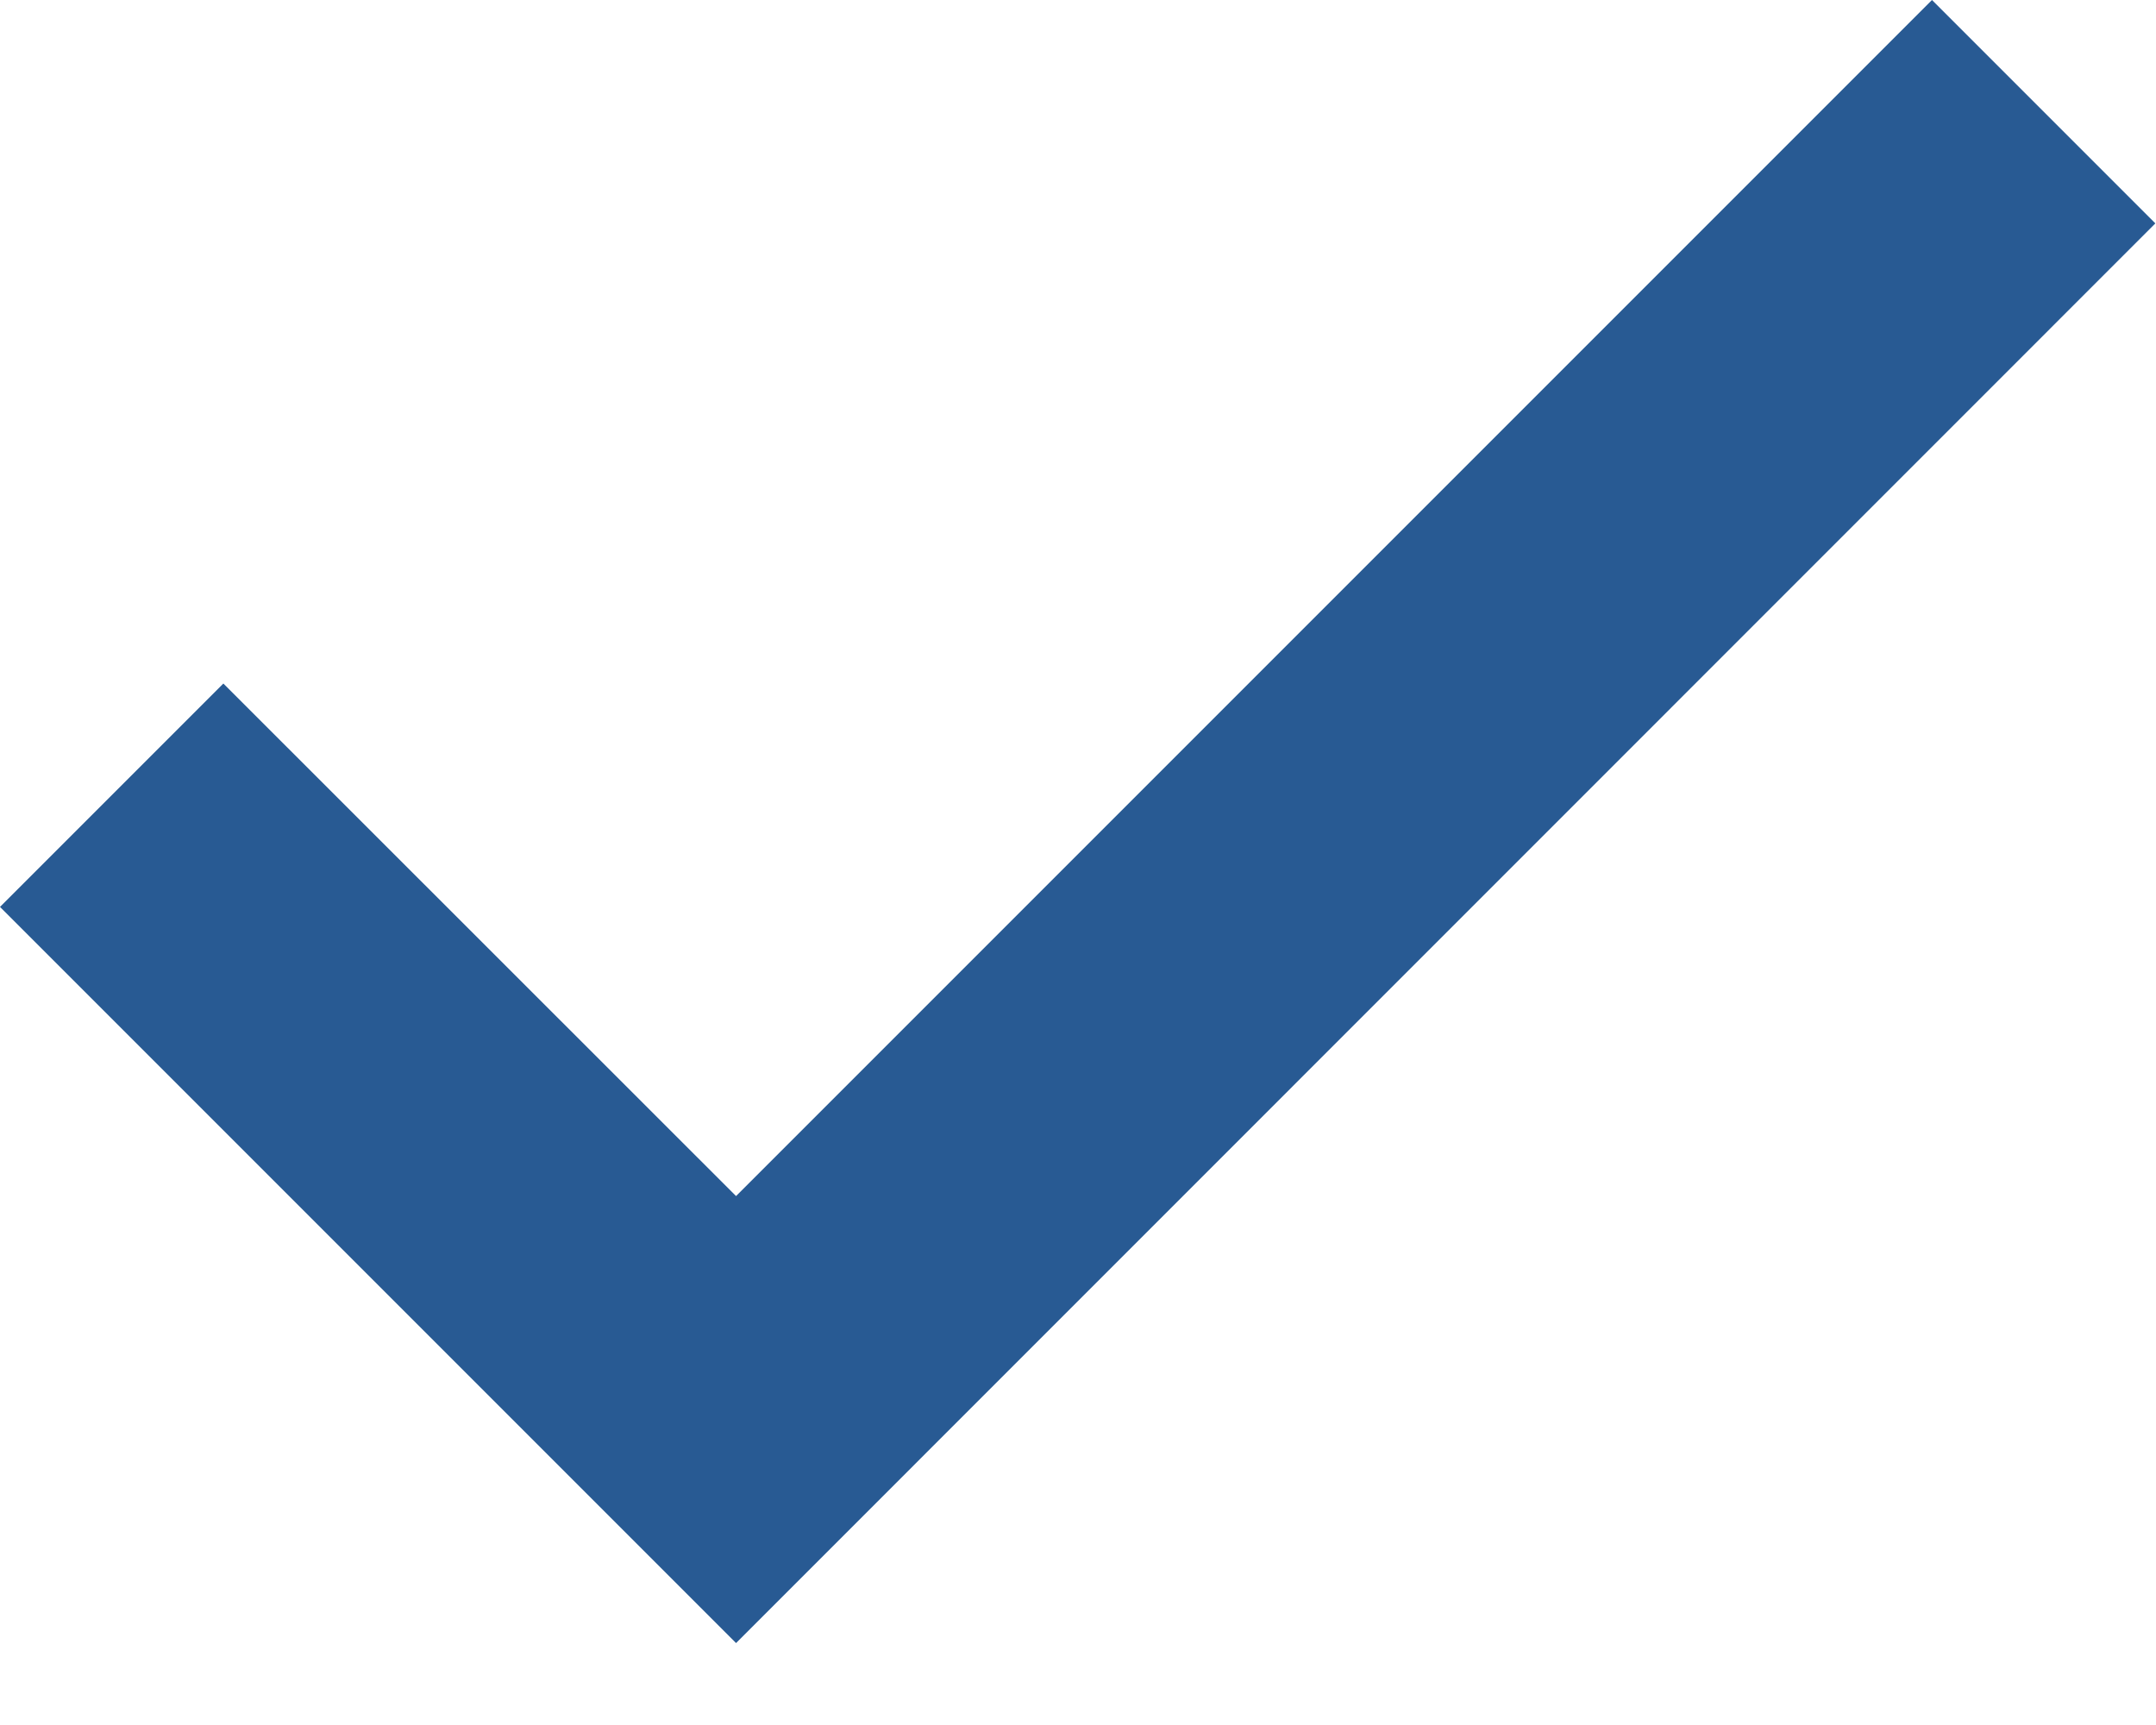
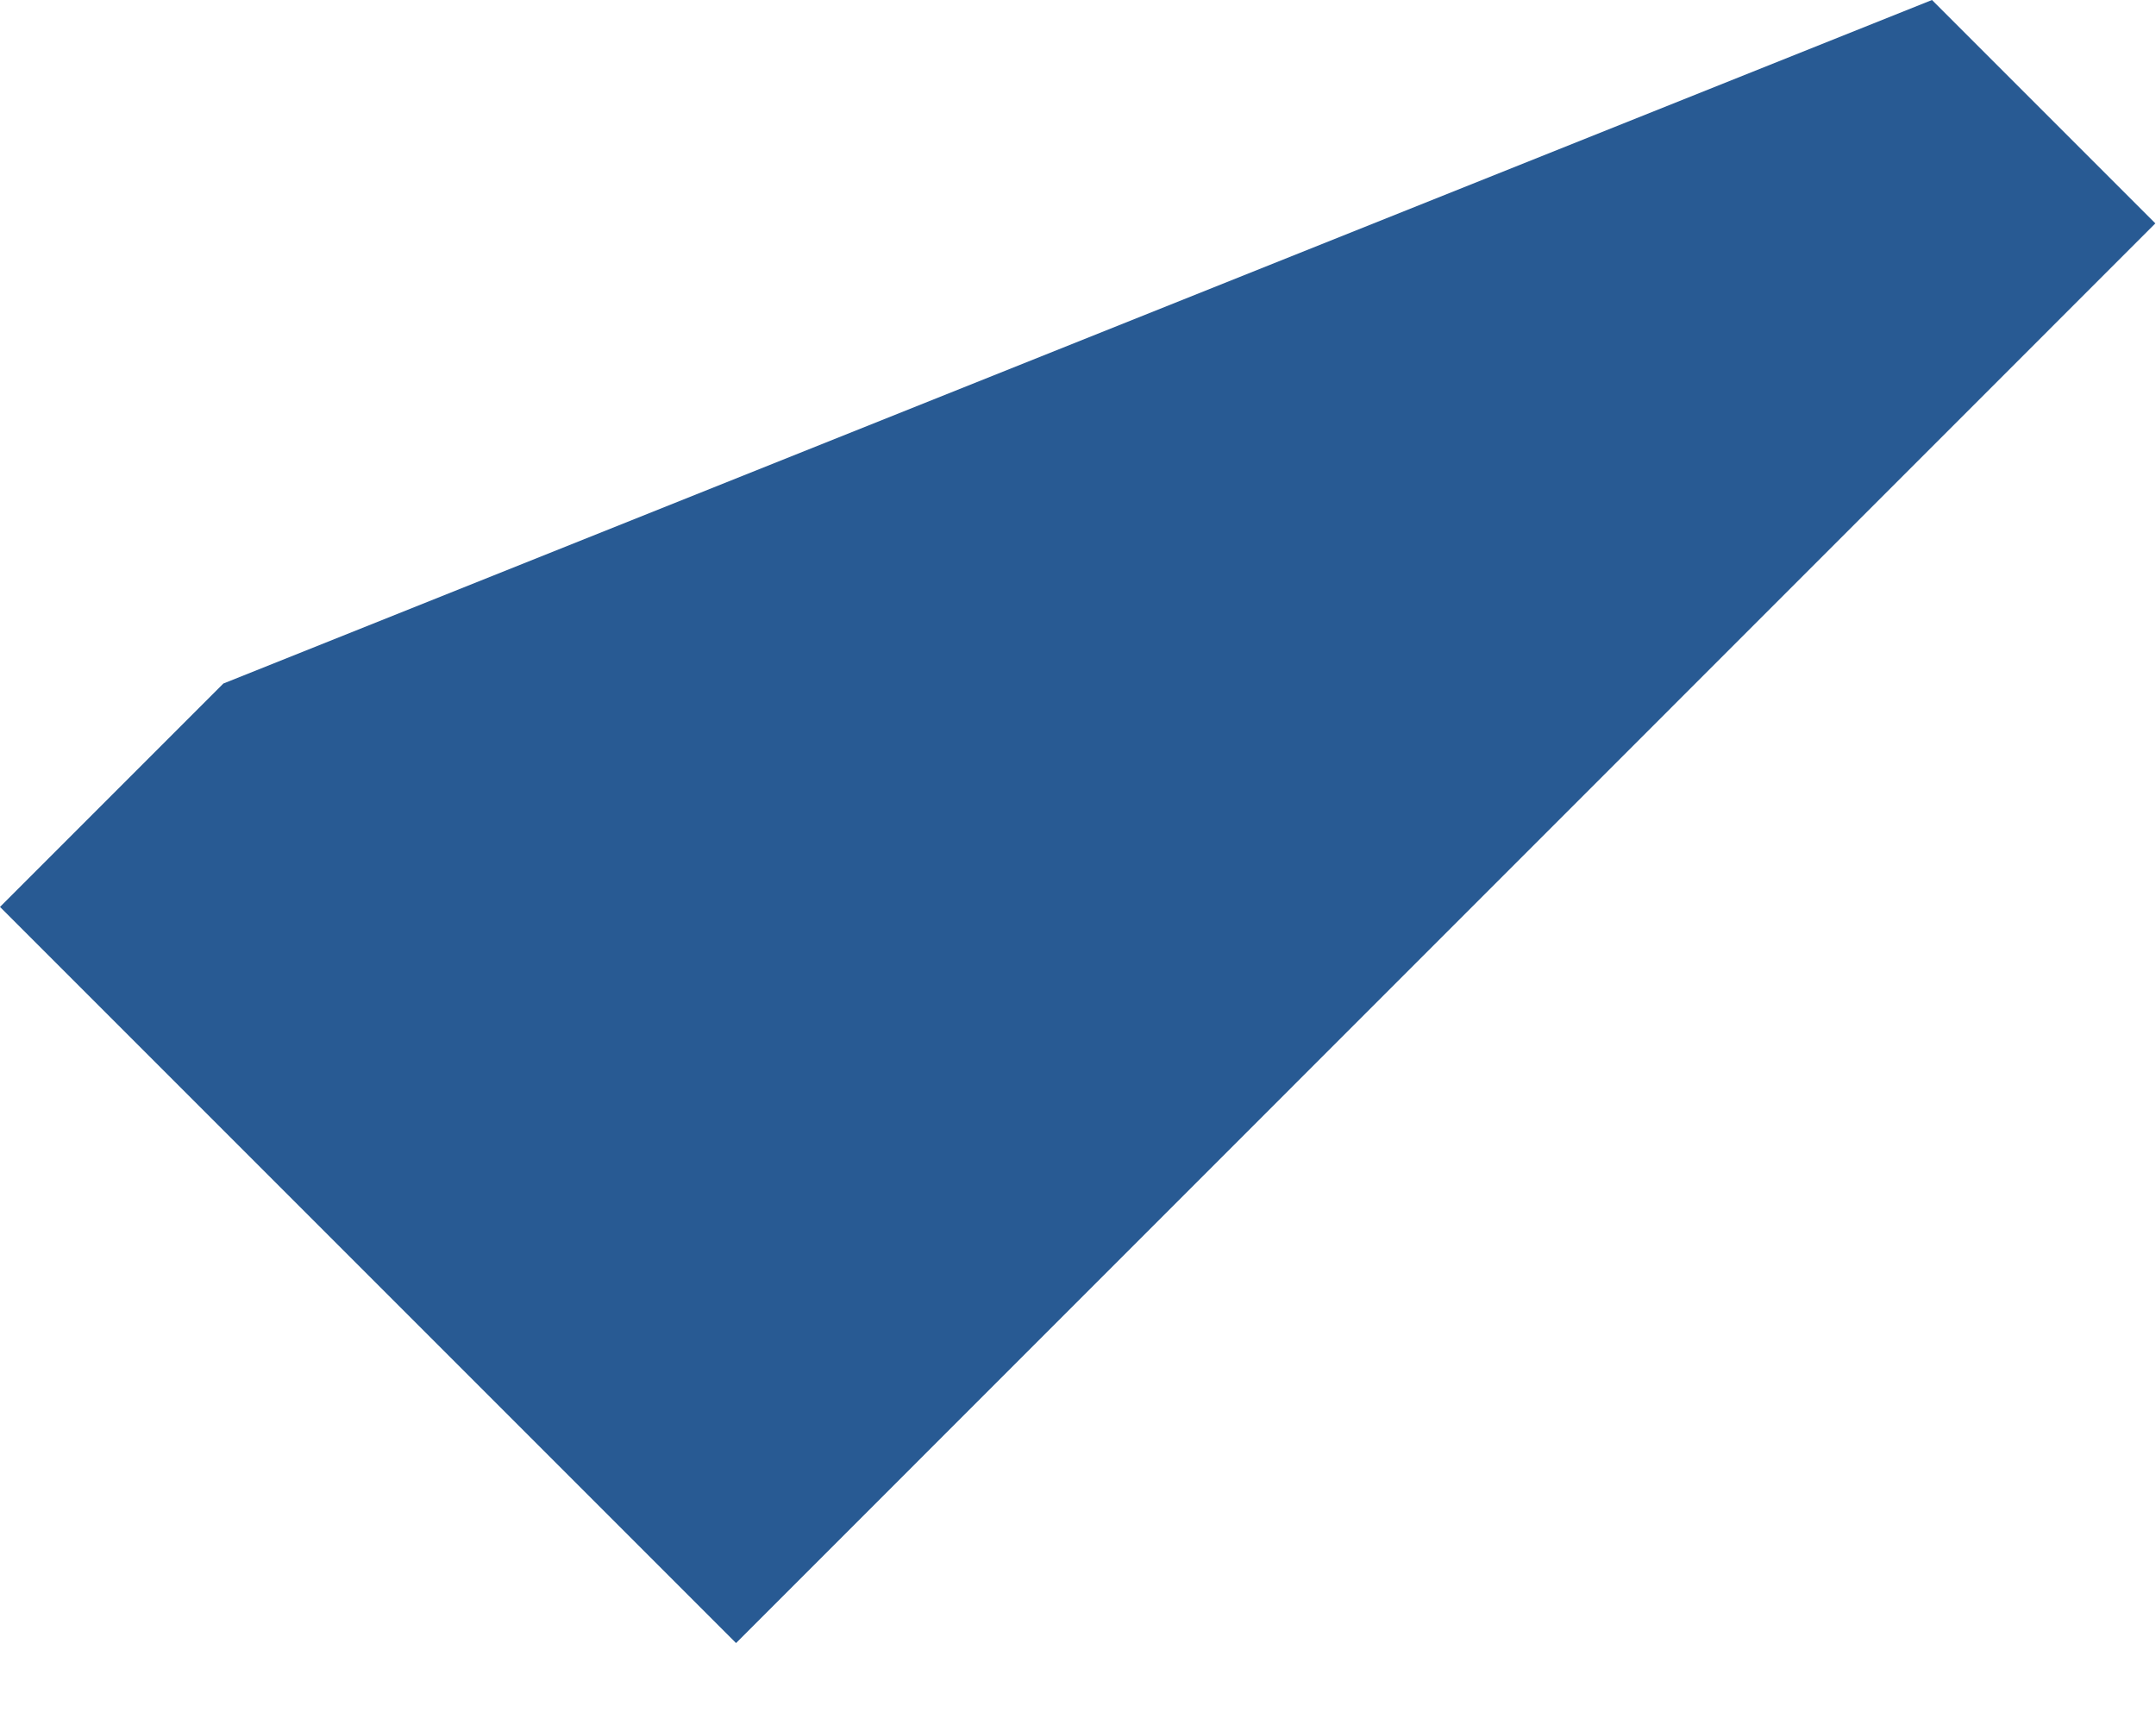
<svg xmlns="http://www.w3.org/2000/svg" version="1.1" width="10px" height="8px">
  <g transform="matrix(1 0 0 1 0 -9 )">
-     <path d="M 9.997 1.036  L 3.414 7.62  L 0 4.206  L 1.036 3.17  L 3.414 5.547  L 8.961 0  L 9.997 1.036  Z " fill-rule="nonzero" fill="#285a93" stroke="none" transform="matrix(1 0 0 1 0 9 )" />
+     <path d="M 9.997 1.036  L 3.414 7.62  L 0 4.206  L 1.036 3.17  L 8.961 0  L 9.997 1.036  Z " fill-rule="nonzero" fill="#285a93" stroke="none" transform="matrix(1 0 0 1 0 9 )" />
  </g>
</svg>